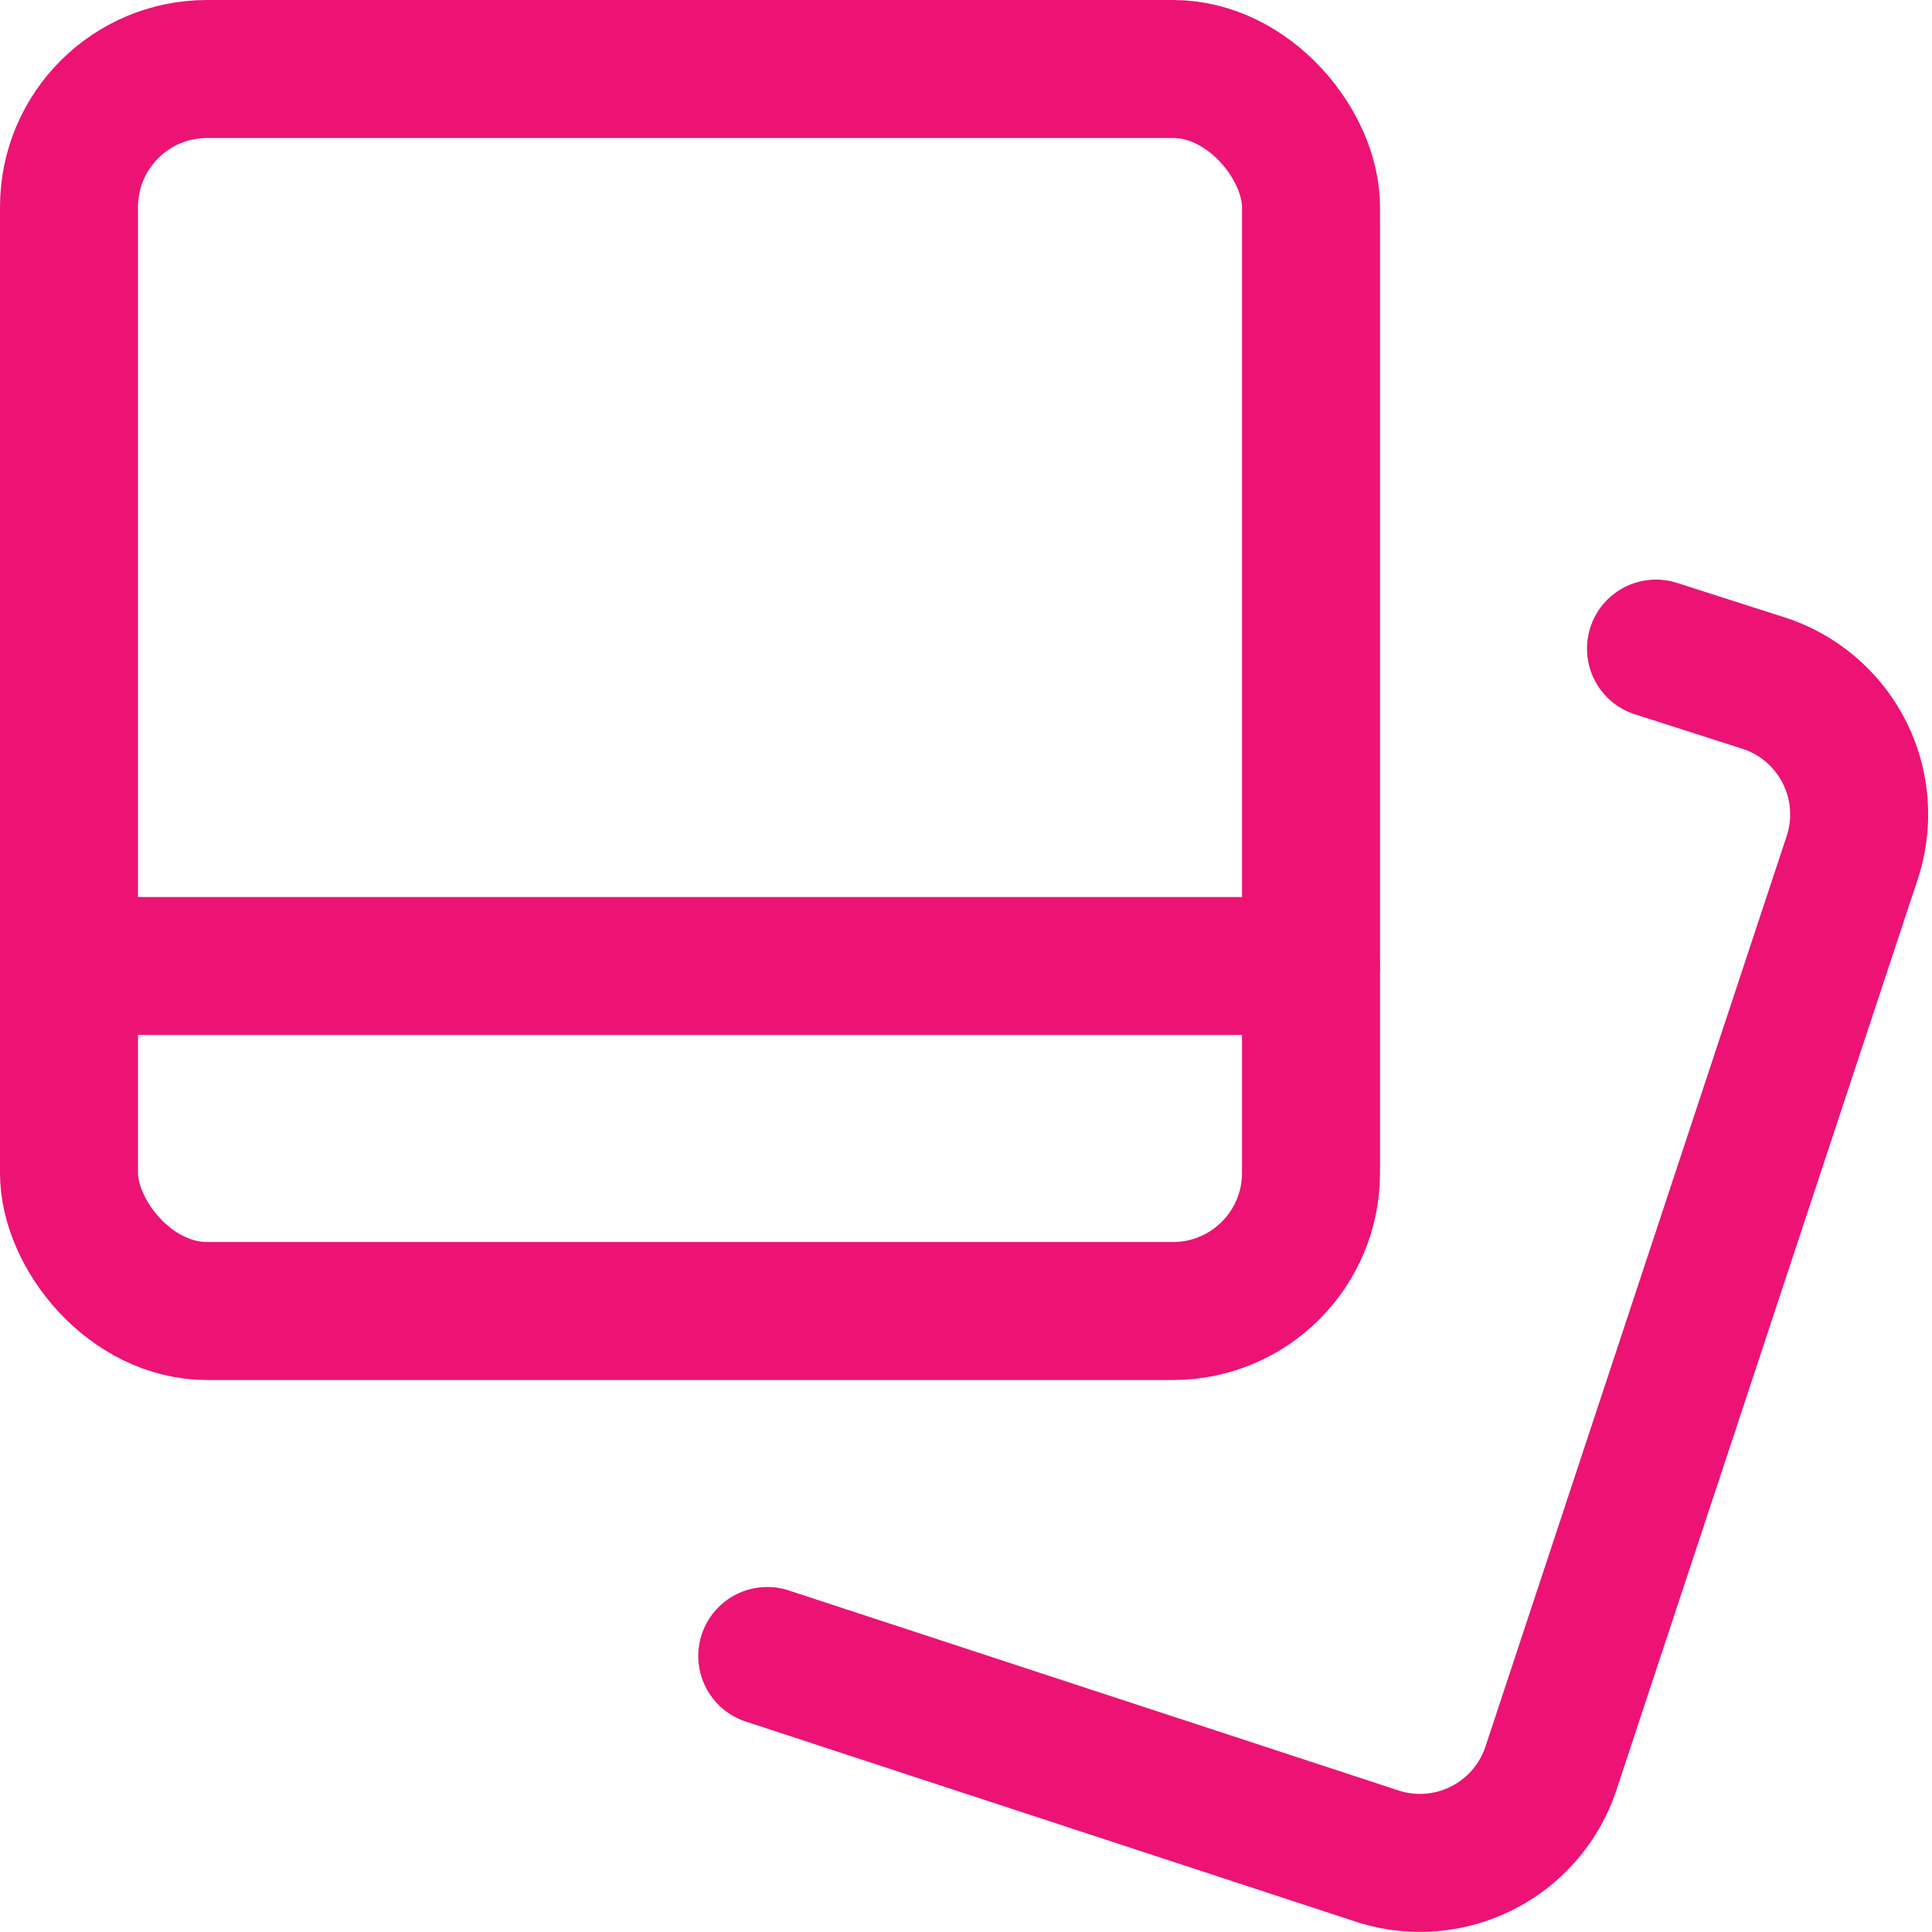
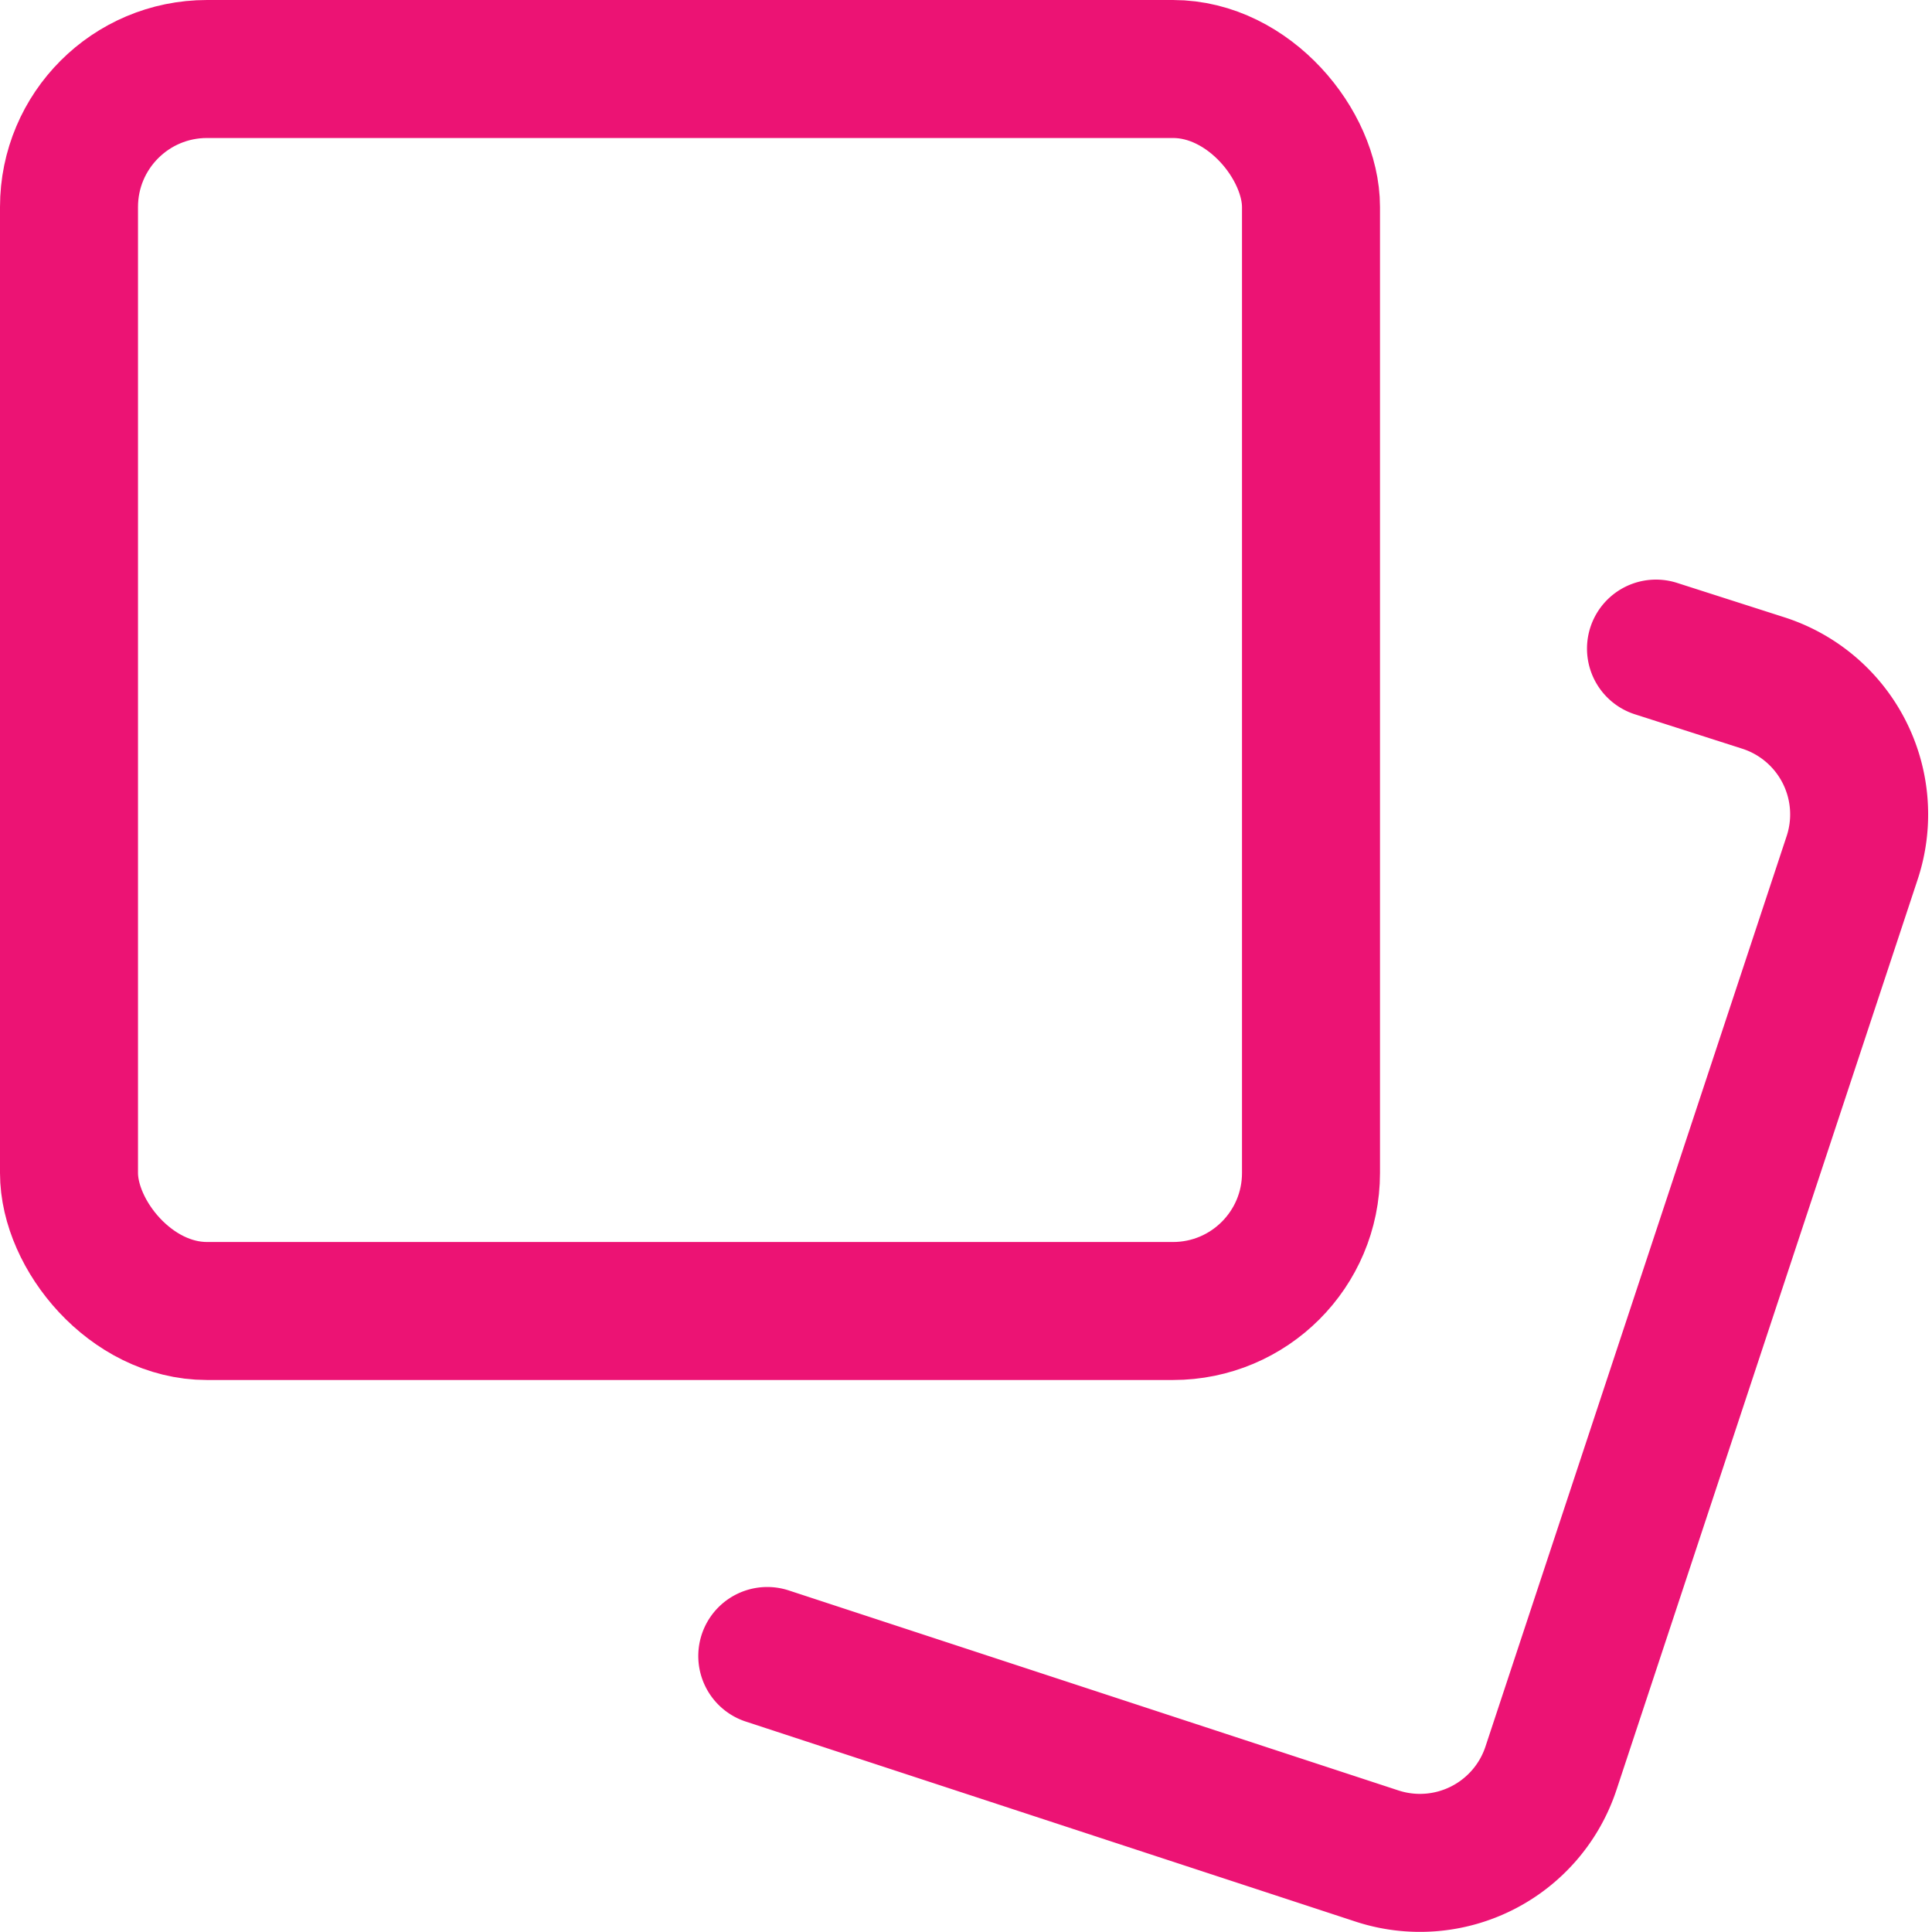
<svg xmlns="http://www.w3.org/2000/svg" viewBox="0 0 14 14" height="260" width="260">
  <g>
    <rect x="0.5" y="0.5" width="9" height="9" rx="1" transform="translate(10 10) rotate(180)" fill="none" stroke="#ec1374" stroke-linecap="round" stroke-linejoin="round" />
    <path d="M12,4.7l.78.25a1,1,0,0,1,.64,1.27l-2.18,6.59a1,1,0,0,1-1.26.64L5.56,12" fill="none" stroke="#ec1374" stroke-linecap="round" stroke-linejoin="round" />
-     <line x1="0.5" y1="7" x2="9.5" y2="7" fill="none" stroke="#ec1374" stroke-linecap="round" stroke-linejoin="round" />
  </g>
</svg>